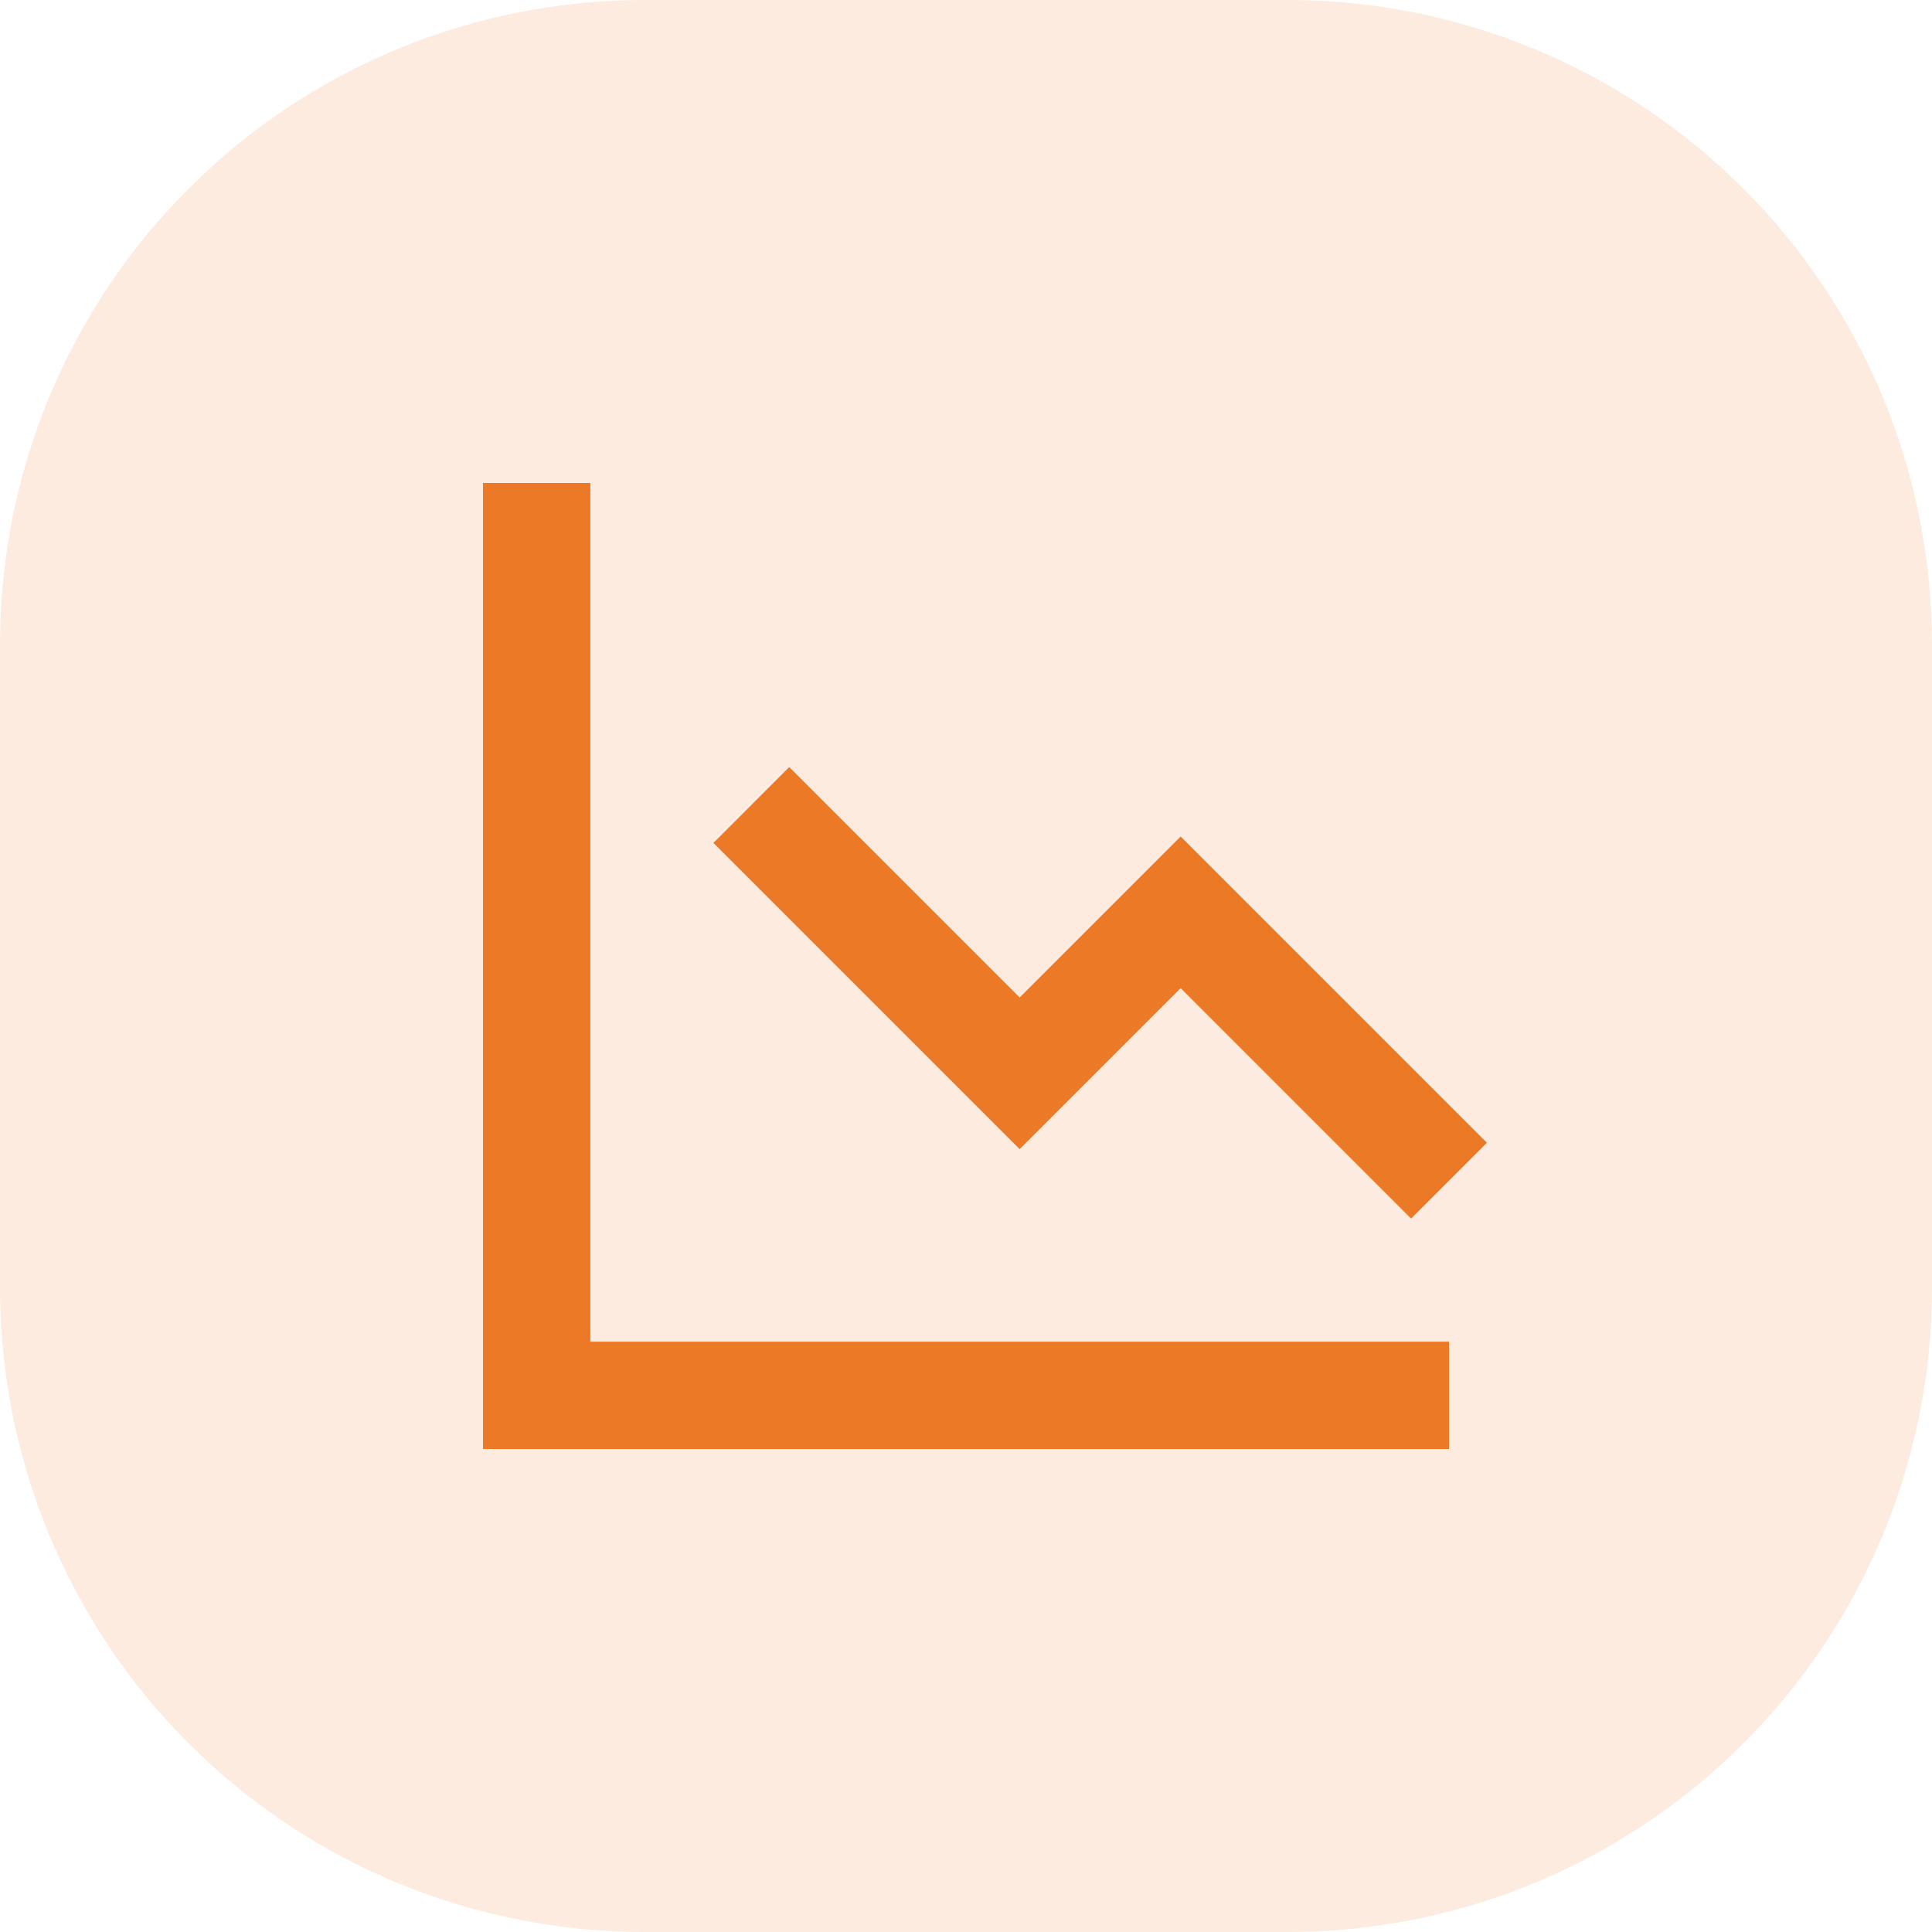
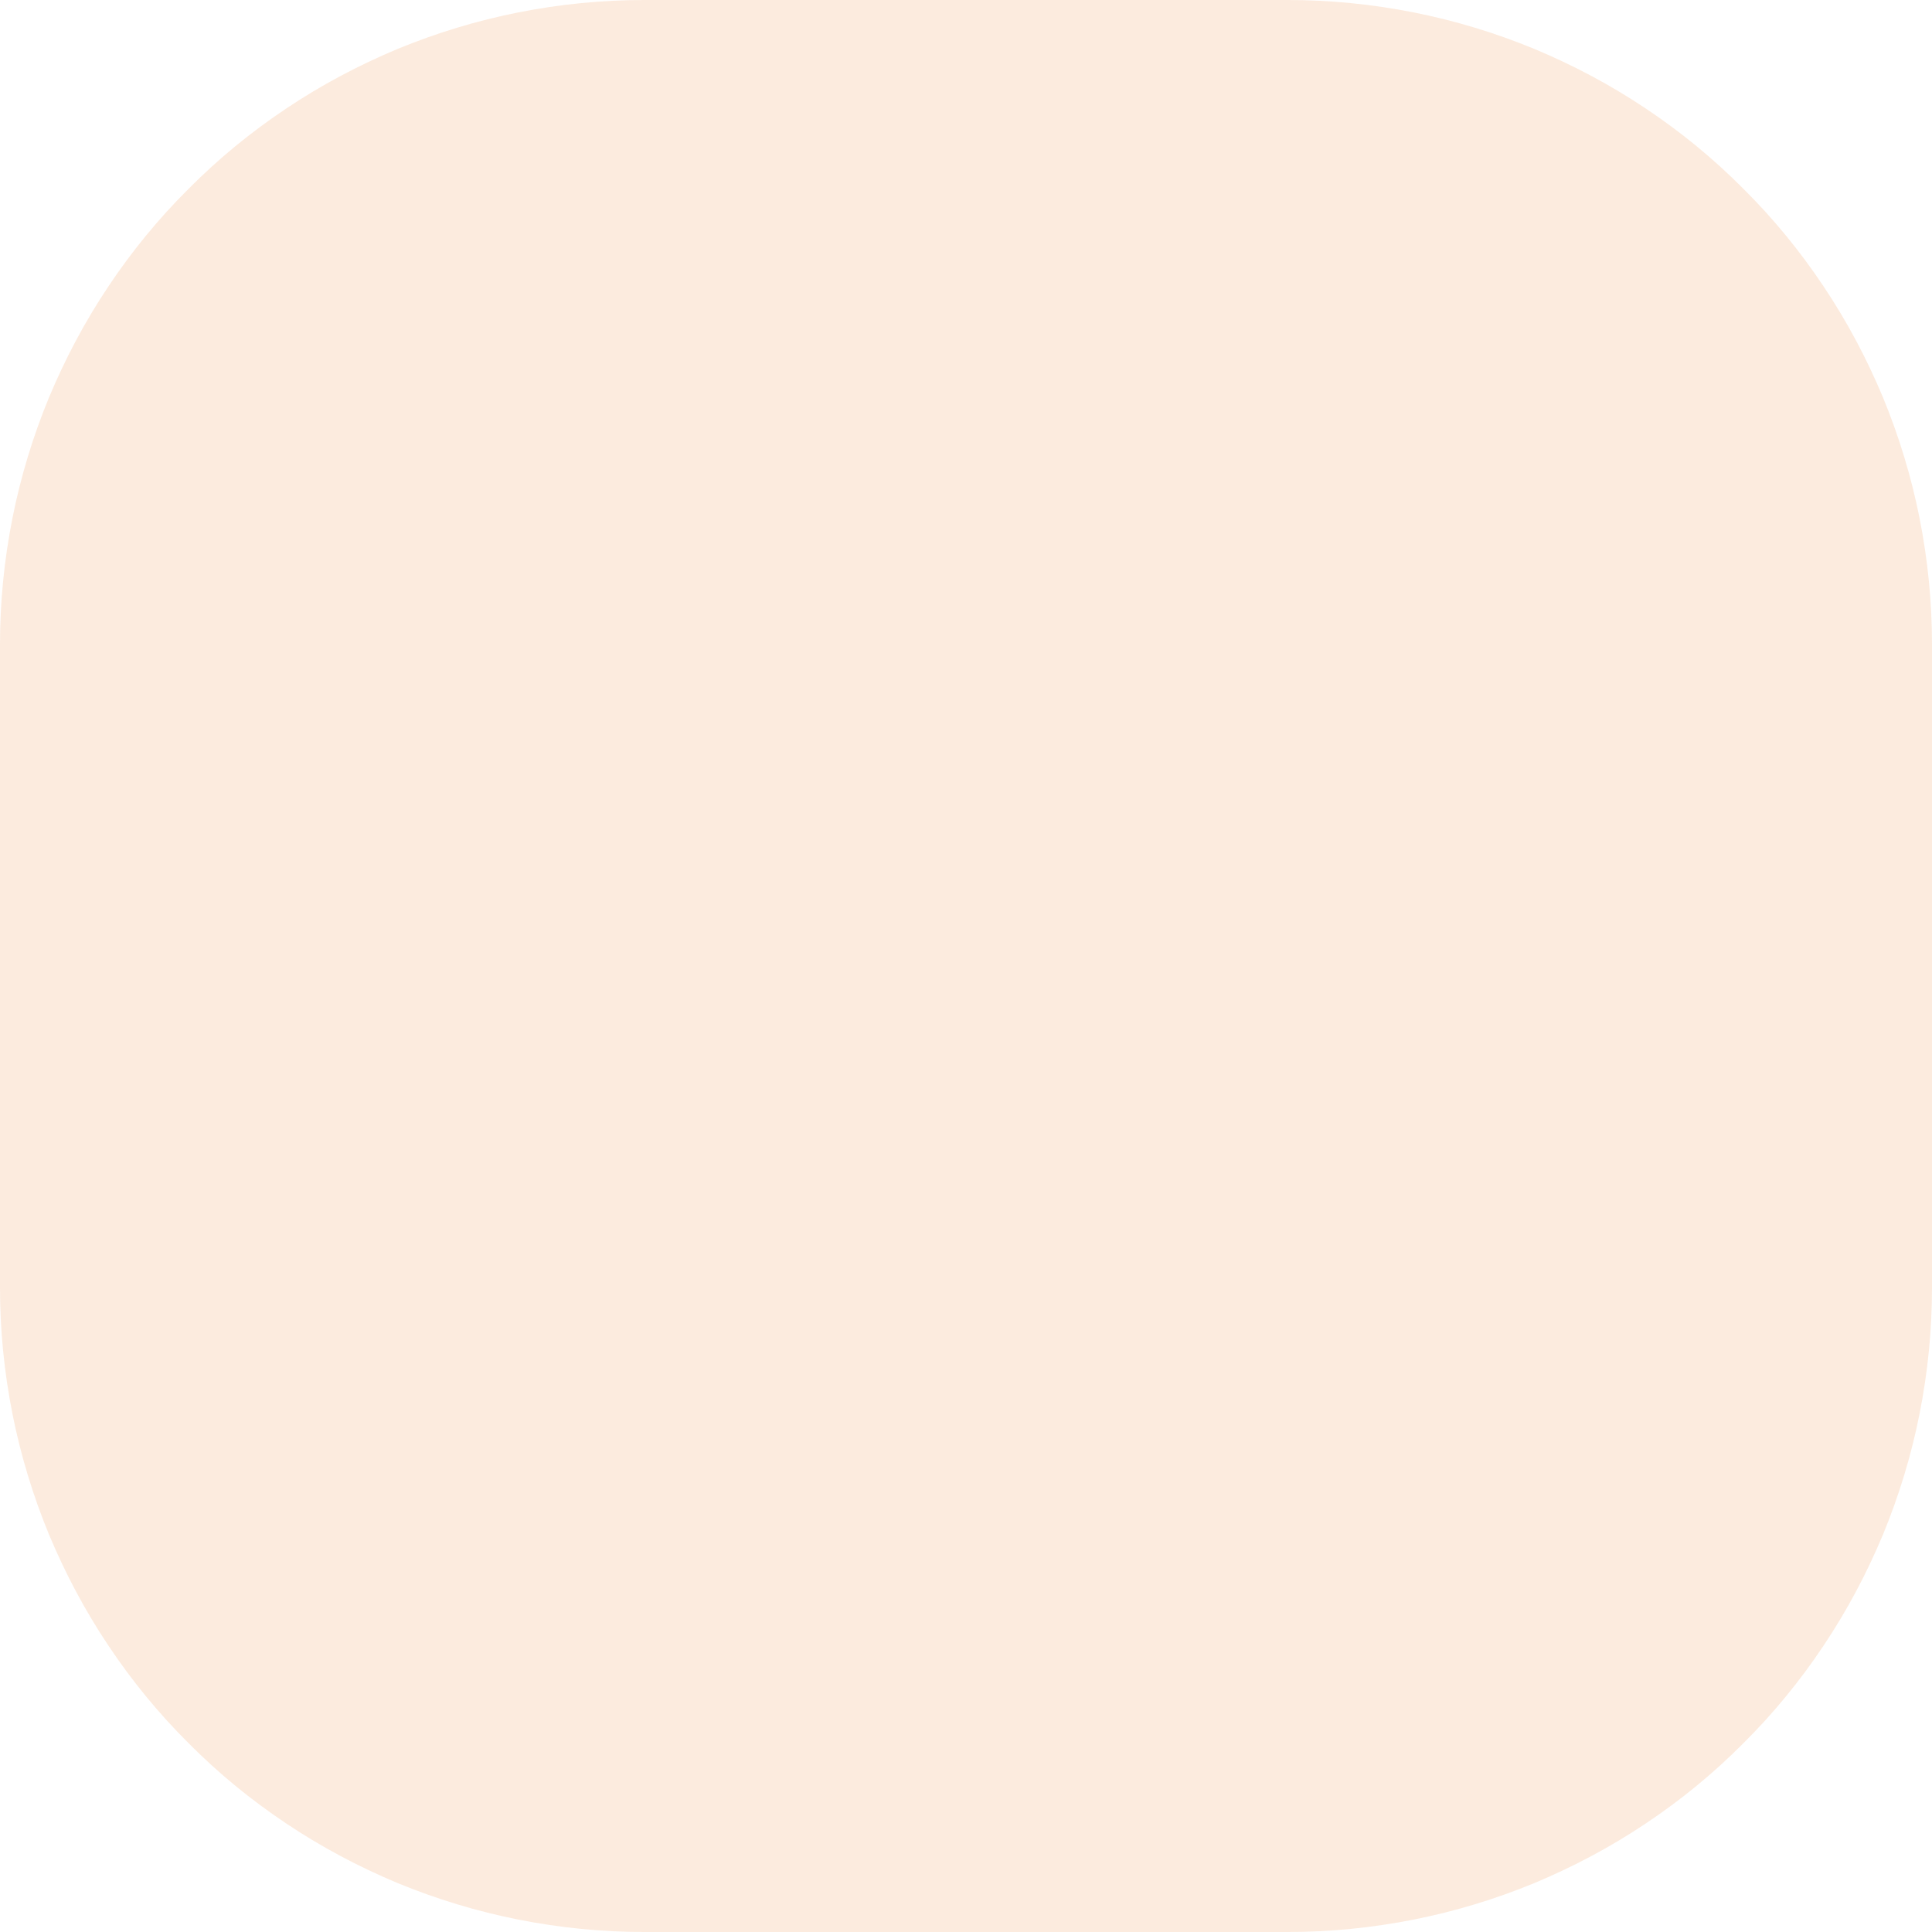
<svg xmlns="http://www.w3.org/2000/svg" width="60" zoomAndPan="magnify" viewBox="0 0 45 45" height="60" preserveAspectRatio="xMidYMid meet" version="1.0">
  <path fill="#ec7925" d="M 15 0 L 30 0 C 30.984 0 31.961 0.098 32.926 0.289 C 33.891 0.48 34.832 0.766 35.742 1.141 C 36.648 1.52 37.516 1.98 38.332 2.527 C 39.152 3.074 39.91 3.695 40.605 4.395 C 41.305 5.09 41.926 5.848 42.473 6.668 C 43.02 7.484 43.48 8.352 43.859 9.258 C 44.234 10.168 44.52 11.109 44.711 12.074 C 44.902 13.039 45 14.016 45 15 L 45 30 C 45 30.984 44.902 31.961 44.711 32.926 C 44.52 33.891 44.234 34.832 43.859 35.742 C 43.48 36.648 43.02 37.516 42.473 38.332 C 41.926 39.152 41.305 39.91 40.605 40.605 C 39.91 41.305 39.152 41.926 38.332 42.473 C 37.516 43.02 36.648 43.48 35.742 43.859 C 34.832 44.234 33.891 44.52 32.926 44.711 C 31.961 44.902 30.984 45 30 45 L 15 45 C 14.016 45 13.039 44.902 12.074 44.711 C 11.109 44.52 10.168 44.234 9.258 43.859 C 8.352 43.48 7.484 43.02 6.668 42.473 C 5.848 41.926 5.09 41.305 4.395 40.605 C 3.695 39.91 3.074 39.152 2.527 38.332 C 1.98 37.516 1.52 36.648 1.141 35.742 C 0.766 34.832 0.48 33.891 0.289 32.926 C 0.098 31.961 0 30.984 0 30 L 0 15 C 0 14.016 0.098 13.039 0.289 12.074 C 0.48 11.109 0.766 10.168 1.141 9.258 C 1.52 8.352 1.98 7.484 2.527 6.668 C 3.074 5.848 3.695 5.09 4.395 4.395 C 5.09 3.695 5.848 3.074 6.668 2.527 C 7.484 1.98 8.352 1.52 9.258 1.141 C 10.168 0.766 11.109 0.48 12.074 0.289 C 13.039 0.098 14.016 0 15 0 Z M 15 0 " fill-opacity="0.15" fill-rule="nonzero" />
-   <path fill="#ec7925" d="M 13.75 11.25 L 11.25 11.25 L 11.25 33.75 L 33.75 33.75 L 33.75 31.25 L 13.75 31.25 Z M 13.75 11.25 " fill-opacity="1" fill-rule="nonzero" />
-   <path fill="#ec7925" d="M 23.75 23.234 L 18.383 17.867 L 16.617 19.633 L 23.75 26.766 L 27.5 23.016 L 32.867 28.383 L 34.633 26.617 L 27.5 19.484 Z M 23.75 23.234 " fill-opacity="1" fill-rule="nonzero" />
</svg>